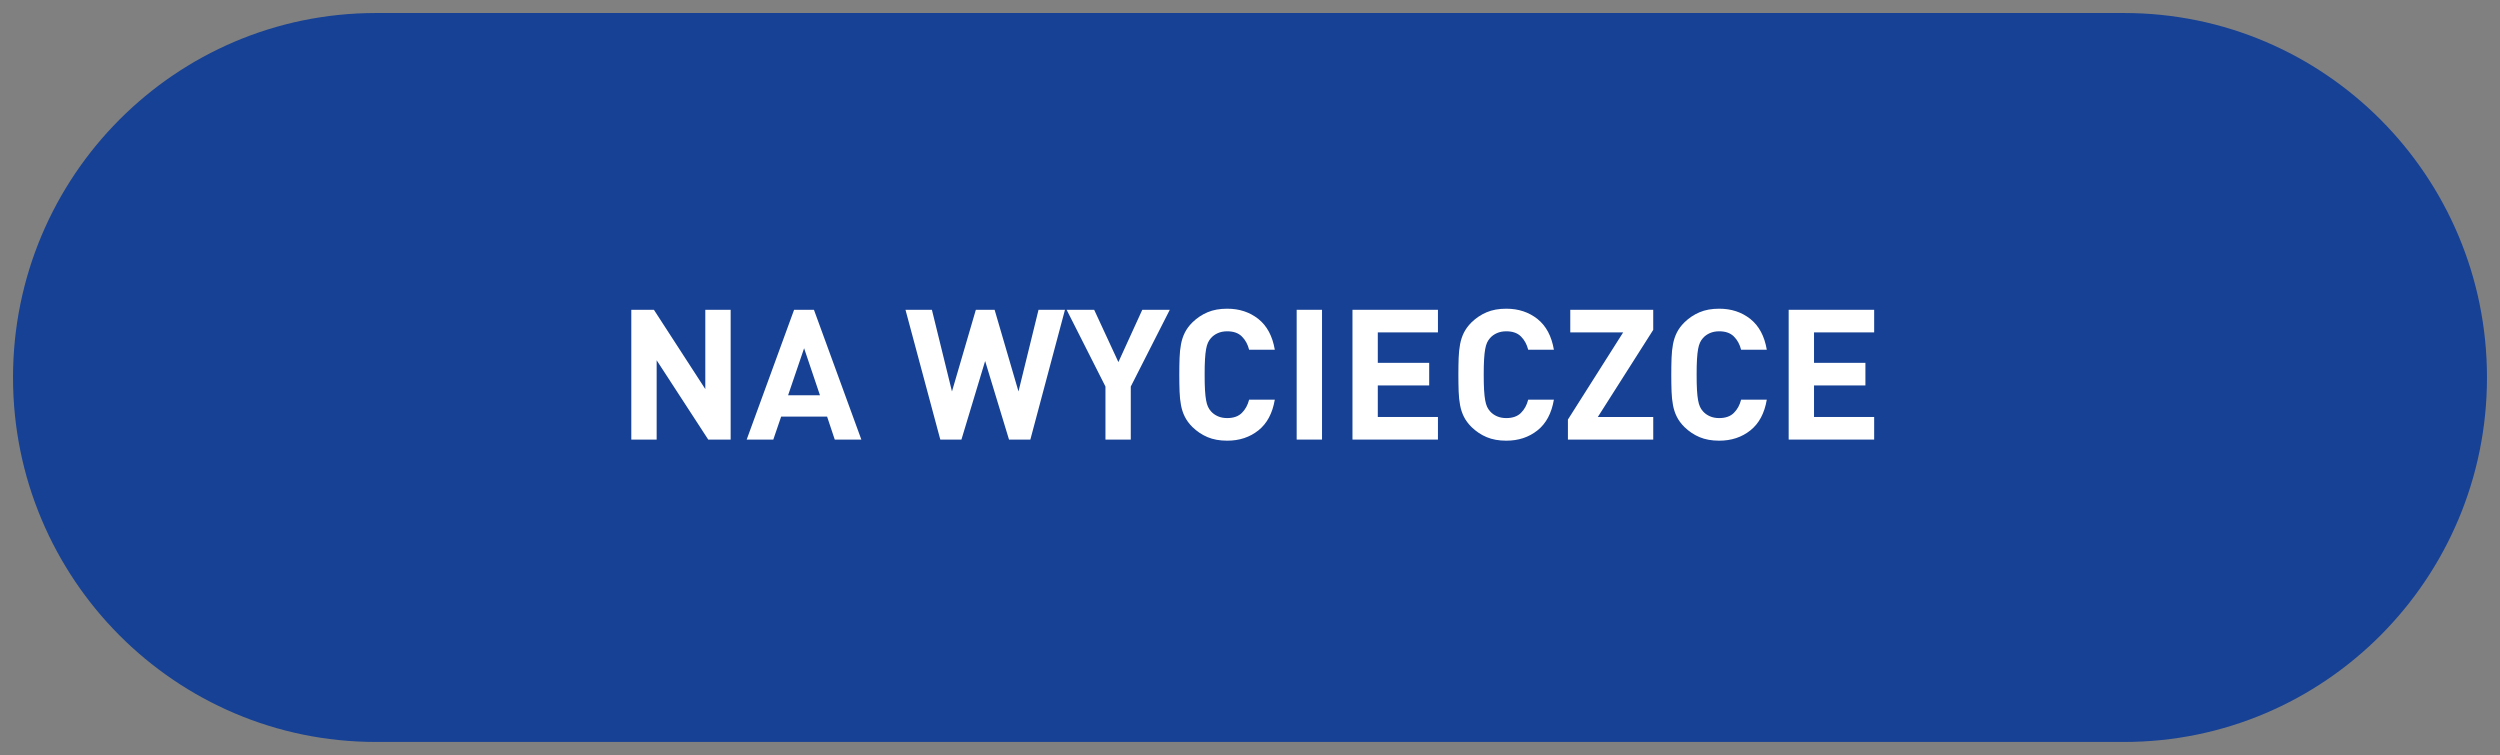
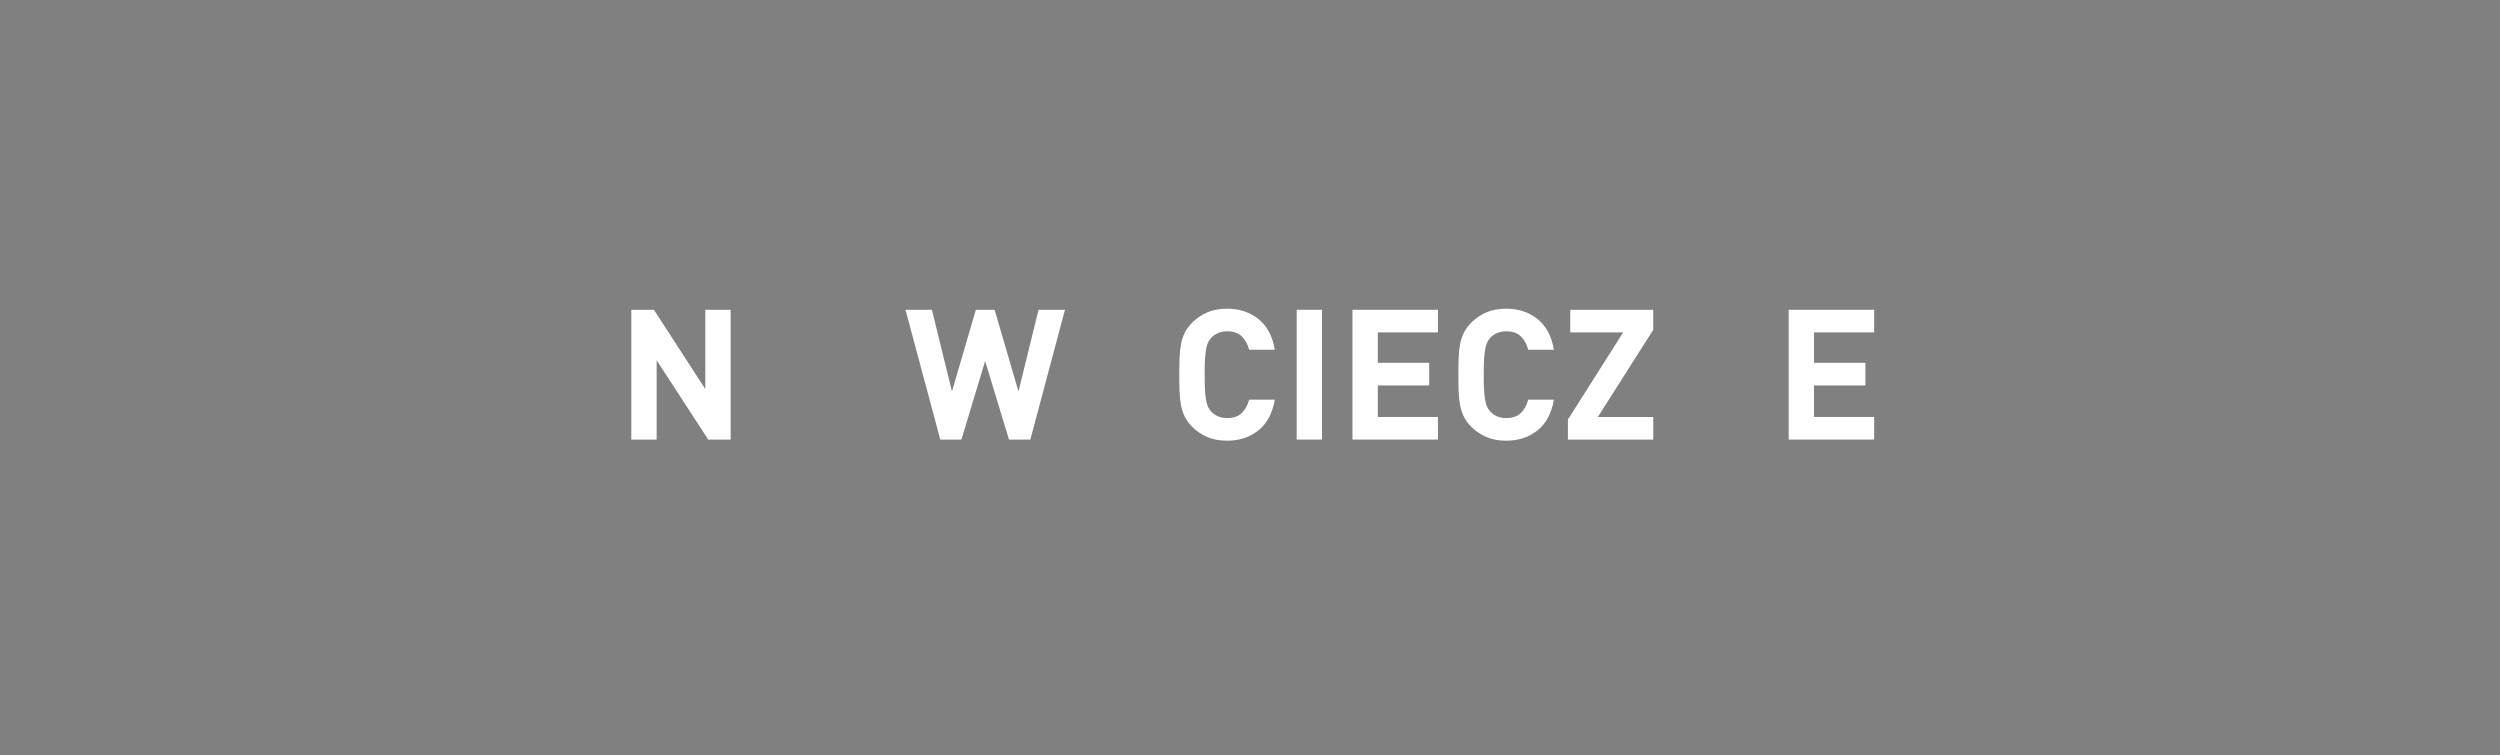
<svg xmlns="http://www.w3.org/2000/svg" version="1.1" x="0px" y="0px" width="192px" height="57.982px" viewBox="0 0 192 57.982" enable-background="new 0 0 192 57.982" xml:space="preserve">
  <rect x="0" y="0" width="192" height="57.982" fill="#808080" stroke="none" />
  <g id="Layer_1">
-     <path fill-rule="evenodd" clip-rule="evenodd" fill="#164194" d="M28.871,1H163.13C178.522,1,191,13.533,191,28.991   c0,15.459-12.478,27.991-27.87,27.991H28.871C13.479,56.982,1,44.45,1,28.991C1,13.533,13.479,1,28.871,1z" />
    <g>
      <path fill="#FFFFFF" d="M56.115,33.76h-1.723l-3.961-6.09v6.09h-1.947v-9.968h1.736l3.947,6.09v-6.09h1.947V33.76z" />
-       <path fill="#FFFFFF" d="M66.152,33.76h-2.043l-0.588-1.764h-3.529l-0.602,1.764h-2.045l3.641-9.968h1.525L66.152,33.76z     M60.525,30.358h2.449l-1.219-3.612L60.525,30.358z" />
      <path fill="#FFFFFF" d="M79.131,33.76h-1.639l-1.834-6.034l-1.82,6.034h-1.623l-2.674-9.968h2.029l1.541,6.272l1.834-6.272h1.441    l1.834,6.272l1.539-6.272h2.031L79.131,33.76z" />
-       <path fill="#FFFFFF" d="M86.844,29.686v4.074h-1.945v-4.074l-2.982-5.894h2.115l1.861,4.018l1.834-4.018h2.113L86.844,29.686z" />
      <path fill="#FFFFFF" d="M94.25,23.708c0.934,0,1.732,0.264,2.395,0.791c0.662,0.528,1.082,1.314,1.26,2.359h-1.973    c-0.104-0.411-0.287-0.749-0.555-1.015c-0.266-0.266-0.641-0.399-1.127-0.399c-0.27,0-0.51,0.047-0.721,0.14    c-0.209,0.093-0.385,0.219-0.525,0.378c-0.092,0.103-0.17,0.219-0.23,0.35c-0.061,0.131-0.109,0.299-0.146,0.504    c-0.037,0.205-0.066,0.464-0.084,0.777c-0.02,0.313-0.027,0.707-0.027,1.183s0.008,0.87,0.027,1.183    c0.018,0.312,0.047,0.572,0.084,0.777c0.037,0.206,0.086,0.374,0.146,0.504c0.061,0.131,0.139,0.248,0.23,0.35    c0.141,0.159,0.316,0.285,0.525,0.378c0.211,0.093,0.451,0.14,0.721,0.14c0.486,0,0.861-0.133,1.127-0.399    c0.268-0.266,0.451-0.604,0.555-1.015h1.973c-0.178,1.045-0.598,1.832-1.26,2.359s-1.461,0.791-2.395,0.791    c-0.578,0-1.082-0.091-1.512-0.273s-0.816-0.441-1.162-0.777c-0.252-0.252-0.445-0.513-0.58-0.784    c-0.137-0.271-0.234-0.567-0.295-0.889c-0.061-0.322-0.098-0.674-0.111-1.057s-0.021-0.812-0.021-1.288s0.008-0.905,0.021-1.288    s0.051-0.735,0.111-1.057c0.061-0.322,0.158-0.618,0.295-0.889c0.135-0.271,0.328-0.532,0.58-0.784    c0.346-0.336,0.732-0.595,1.162-0.777C93.168,23.799,93.672,23.708,94.25,23.708z" />
      <path fill="#FFFFFF" d="M101.531,33.76h-1.947v-9.968h1.947V33.76z" />
      <path fill="#FFFFFF" d="M110.434,25.528h-4.619v2.338h3.947v1.736h-3.947v2.422h4.619v1.736h-6.564v-9.968h6.564V25.528z" />
      <path fill="#FFFFFF" d="M115.684,23.708c0.934,0,1.732,0.264,2.395,0.791c0.662,0.528,1.082,1.314,1.26,2.359h-1.973    c-0.104-0.411-0.287-0.749-0.555-1.015c-0.266-0.266-0.641-0.399-1.127-0.399c-0.27,0-0.51,0.047-0.721,0.14    c-0.209,0.093-0.385,0.219-0.525,0.378c-0.092,0.103-0.17,0.219-0.23,0.35c-0.061,0.131-0.109,0.299-0.146,0.504    c-0.037,0.205-0.066,0.464-0.084,0.777c-0.02,0.313-0.027,0.707-0.027,1.183s0.008,0.87,0.027,1.183    c0.018,0.312,0.047,0.572,0.084,0.777c0.037,0.206,0.086,0.374,0.146,0.504c0.061,0.131,0.139,0.248,0.23,0.35    c0.141,0.159,0.316,0.285,0.525,0.378c0.211,0.093,0.451,0.14,0.721,0.14c0.486,0,0.861-0.133,1.127-0.399    c0.268-0.266,0.451-0.604,0.555-1.015h1.973c-0.178,1.045-0.598,1.832-1.26,2.359s-1.461,0.791-2.395,0.791    c-0.578,0-1.082-0.091-1.512-0.273s-0.816-0.441-1.162-0.777c-0.252-0.252-0.445-0.513-0.58-0.784    c-0.137-0.271-0.234-0.567-0.295-0.889c-0.061-0.322-0.098-0.674-0.111-1.057s-0.021-0.812-0.021-1.288s0.008-0.905,0.021-1.288    s0.051-0.735,0.111-1.057c0.061-0.322,0.158-0.618,0.295-0.889c0.135-0.271,0.328-0.532,0.58-0.784    c0.346-0.336,0.732-0.595,1.162-0.777C114.602,23.799,115.105,23.708,115.684,23.708z" />
      <path fill="#FFFFFF" d="M126.969,25.332l-4.256,6.692h4.256v1.736h-6.553v-1.54l4.242-6.692h-4.061v-1.736h6.371V25.332z" />
-       <path fill="#FFFFFF" d="M132.035,23.708c0.934,0,1.732,0.264,2.395,0.791c0.662,0.528,1.082,1.314,1.26,2.359h-1.973    c-0.104-0.411-0.287-0.749-0.555-1.015c-0.266-0.266-0.641-0.399-1.127-0.399c-0.27,0-0.51,0.047-0.721,0.14    c-0.209,0.093-0.385,0.219-0.525,0.378c-0.092,0.103-0.17,0.219-0.23,0.35c-0.061,0.131-0.109,0.299-0.146,0.504    c-0.037,0.205-0.066,0.464-0.084,0.777c-0.02,0.313-0.027,0.707-0.027,1.183s0.008,0.87,0.027,1.183    c0.018,0.312,0.047,0.572,0.084,0.777c0.037,0.206,0.086,0.374,0.146,0.504c0.061,0.131,0.139,0.248,0.23,0.35    c0.141,0.159,0.316,0.285,0.525,0.378c0.211,0.093,0.451,0.14,0.721,0.14c0.486,0,0.861-0.133,1.127-0.399    c0.268-0.266,0.451-0.604,0.555-1.015h1.973c-0.178,1.045-0.598,1.832-1.26,2.359s-1.461,0.791-2.395,0.791    c-0.578,0-1.082-0.091-1.512-0.273s-0.816-0.441-1.162-0.777c-0.252-0.252-0.445-0.513-0.58-0.784    c-0.137-0.271-0.234-0.567-0.295-0.889c-0.061-0.322-0.098-0.674-0.111-1.057s-0.021-0.812-0.021-1.288s0.008-0.905,0.021-1.288    s0.051-0.735,0.111-1.057c0.061-0.322,0.158-0.618,0.295-0.889c0.135-0.271,0.328-0.532,0.58-0.784    c0.346-0.336,0.732-0.595,1.162-0.777C130.953,23.799,131.457,23.708,132.035,23.708z" />
      <path fill="#FFFFFF" d="M143.936,25.528h-4.619v2.338h3.947v1.736h-3.947v2.422h4.619v1.736h-6.566v-9.968h6.566V25.528z" />
    </g>
  </g>
  <g id="Layer_2">
</g>
</svg>